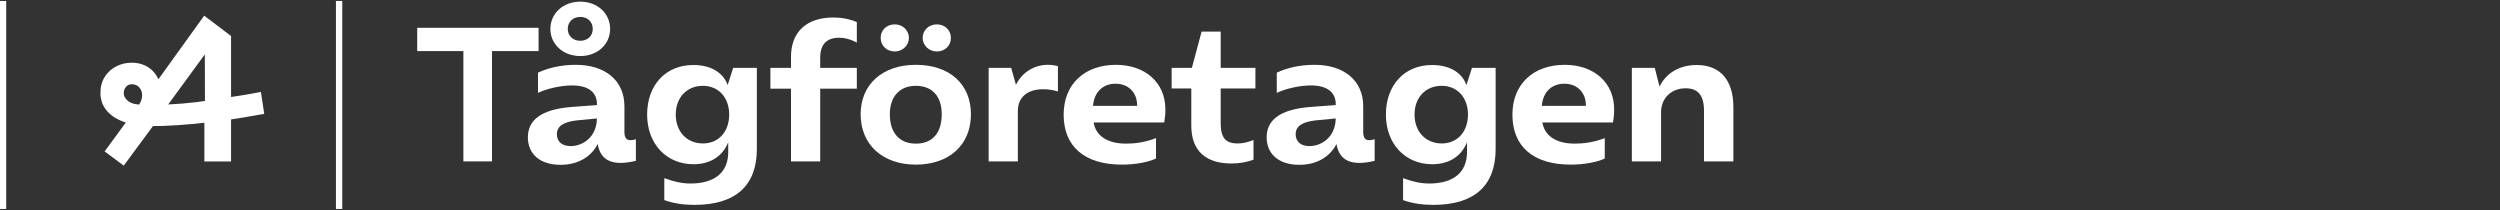
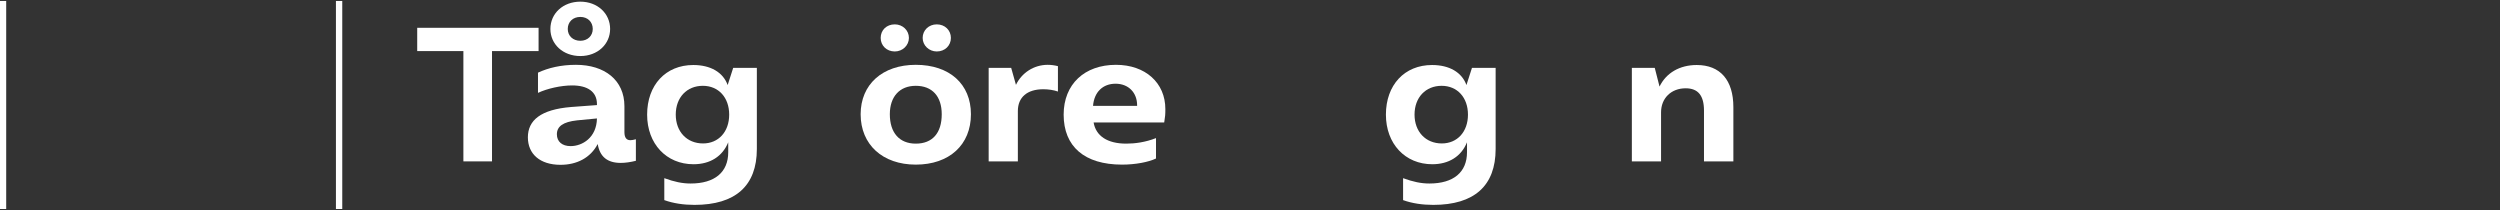
<svg xmlns="http://www.w3.org/2000/svg" width="1345" height="113" viewBox="0 0 1345 113" fill="none">
  <rect x="0" y="0" width="1345" height="113" fill="#333333" stroke="none" />
-   <path d="M56.271 81.458L73.281 58.285L85.823 41.808L109.848 8.43L124.305 19.376V86.88H109.955V61.898L110.274 56.903L110.167 16.614L114.633 23.206L89.969 56.903L86.888 61.581L66.582 89.111L56.271 81.458ZM79.127 67.639C74.306 67.57 70.002 66.825 66.211 65.408C62.418 63.989 59.443 61.972 57.282 59.347C55.119 56.726 54.039 53.607 54.039 49.993C54.039 46.592 54.836 43.668 56.431 41.224C58.025 38.778 60.097 36.918 62.65 35.644C65.201 34.368 67.929 33.729 70.835 33.729C73.527 33.729 75.955 34.244 78.117 35.27C80.278 36.298 82.085 37.786 83.537 39.734C84.99 41.685 85.858 43.898 86.142 46.379C86.497 49.639 86.409 52.881 85.876 56.105C85.346 59.33 84.299 62.502 82.742 65.619L72.005 60.198C73.633 58.214 74.784 56.549 75.459 55.202C76.133 53.857 76.469 52.543 76.469 51.268C76.469 49.567 75.955 48.151 74.927 47.017C73.9 45.884 72.571 45.316 70.942 45.316C69.594 45.316 68.531 45.795 67.752 46.752C66.971 47.709 66.582 48.824 66.582 50.098C66.582 51.801 67.45 53.288 69.189 54.563C70.924 55.84 73.811 56.442 77.851 56.371L82.104 56.478C88.268 56.335 93.547 56.089 97.942 55.734C102.335 55.38 107.722 54.742 114.101 53.819L117.183 53.182C126.253 51.978 133.977 50.736 140.357 49.462L142.165 61.262C133.517 62.819 125.331 64.168 117.609 65.301L113.887 65.619C100.706 67.179 89.508 67.923 80.296 67.852L79.127 67.639Z" fill="white" />
  <path d="M3.333 112.44H0V0.525H3.333V112.44Z" fill="white" />
  <path d="M180.732 112.44H184.134V0.525H180.732V112.44Z" fill="white" />
  <path d="M289.752 27.482H264.702V86.821H249.305V27.482H224.461V14.957H289.752V27.482Z" fill="white" />
  <path d="M305.453 15.573C305.453 19.27 308.224 21.939 312.229 21.939C316.13 21.939 318.901 19.27 318.901 15.573C318.901 11.775 316.13 9.106 312.229 9.106C308.224 9.106 305.453 11.775 305.453 15.573ZM310.484 64.749C302.888 65.569 299.601 68.034 299.601 72.243C299.601 76.247 302.476 78.609 306.992 78.609C313.254 78.609 320.956 74.091 321.161 63.722L310.484 64.749ZM296.112 15.573C296.112 7.258 302.888 0.894 312.229 0.894C321.469 0.894 328.245 7.258 328.245 15.573C328.245 23.787 321.469 30.151 312.229 30.151C302.888 30.151 296.112 23.787 296.112 15.573ZM335.942 71.114C335.942 74.194 337.174 75.425 339.125 75.425C340.049 75.425 340.872 75.221 342.104 74.912V86.512C339.229 87.231 336.354 87.643 333.992 87.643C326.806 87.643 322.7 84.358 321.57 77.479C317.669 84.974 310.278 88.669 301.552 88.669C290.466 88.669 283.997 82.817 283.997 73.886C283.997 64.749 290.874 58.897 307.302 57.563L321.161 56.535V56.022C321.161 49.349 316.13 45.961 307.814 45.961C301.86 45.961 294.469 47.605 289.437 49.965V39.084C294.981 36.517 301.757 34.874 309.866 34.874C325.268 34.874 335.942 43.087 335.942 57.151V71.114" fill="white" />
  <path d="M392.3 61.668C392.3 52.429 386.55 46.167 378.134 46.167C369.508 46.167 363.555 52.429 363.555 61.668C363.555 70.806 369.508 77.171 378.235 77.171C386.55 77.171 392.3 70.908 392.3 61.668V61.668ZM407.186 36.517V80.148C407.186 99.962 395.688 110.228 373.615 110.228C367.763 110.228 362.219 109.407 357.396 107.661V95.855C362.735 97.806 367.044 98.73 371.563 98.73C384.498 98.73 391.787 92.673 391.787 81.893V76.556C388.706 84.152 382.034 88.361 373.102 88.361C358.524 88.361 348.156 77.376 348.156 61.668C348.156 45.757 358.115 34.977 373 34.977C382.24 34.977 389.016 38.878 391.479 45.757L394.456 36.517H407.186" fill="white" />
-   <path d="M460.976 22.862C457.278 21.014 454.406 20.296 451.53 20.296C444.653 20.296 441.265 23.889 441.265 31.178V36.517H460.976V47.707H441.265V86.821H425.557V47.707H414.472V36.517H425.557V30.563C425.557 17.216 433.872 9.414 448.349 9.414C452.864 9.414 457.076 10.236 460.976 11.878V22.862" fill="white" />
  <path d="M496.388 20.399C496.388 16.292 499.672 13.11 503.984 13.11C508.399 13.11 511.582 16.292 511.582 20.399C511.582 24.506 508.399 27.688 503.984 27.688C499.776 27.688 496.388 24.402 496.388 20.399ZM506.654 61.464C506.654 51.813 501.522 46.167 492.694 46.167C484.068 46.167 478.73 51.915 478.73 61.464C478.73 71.421 483.862 77.274 492.694 77.274C501.623 77.274 506.654 71.627 506.654 61.464V61.464ZM473.803 20.399C473.803 16.189 476.984 13.11 481.399 13.11C485.61 13.11 488.995 16.292 488.995 20.399C488.995 24.402 485.61 27.688 481.399 27.688C476.984 27.688 473.803 24.506 473.803 20.399ZM463.024 61.464C463.024 45.448 474.727 34.874 492.694 34.874C510.862 34.874 522.362 45.242 522.362 61.464C522.362 77.89 510.76 88.566 492.694 88.566C474.828 88.566 463.024 77.787 463.024 61.464" fill="white" />
  <path d="M546.584 45.654C549.661 39.186 556.232 34.874 563.625 34.874C565.268 34.874 567.219 35.079 569.169 35.592V49.246C566.807 48.425 564.036 48.014 561.263 48.014C552.64 48.014 547.609 52.327 547.609 59.717V86.821H531.901V36.517H544.016L546.584 45.654" fill="white" />
  <path d="M611.768 56.638C611.768 49.862 607.148 45.038 600.166 45.038C593.39 45.038 588.669 49.452 588.052 56.946H611.768V56.638ZM621.929 85.281C617.825 87.231 610.844 88.566 603.656 88.566C583.432 88.566 572.242 78.813 572.242 61.668C572.242 45.242 583.536 34.874 600.372 34.874C616.182 34.874 626.961 44.524 626.961 58.691C626.961 61.565 626.86 62.798 626.346 65.878H588.36C589.59 73.064 595.648 77.274 605.917 77.274C610.536 77.274 616.182 76.555 621.929 74.296V85.281" fill="white" />
-   <path d="M656.729 47.604V66.185C656.729 73.989 659.193 77.171 665.864 77.171C668.122 77.171 670.792 76.76 674.385 75.322V85.897C670.896 87.231 666.89 87.95 662.476 87.95C649.13 87.95 640.918 81.585 640.918 67.52V47.604H630.344V36.517H641.226L646.461 17.011H656.729V36.517H675.412V47.604H656.729Z" fill="white" />
-   <path d="M707.948 64.749C700.352 65.569 697.068 68.034 697.068 72.243C697.068 76.247 699.94 78.609 704.458 78.609C710.721 78.609 718.418 74.091 718.625 63.722L707.948 64.749ZM733.409 71.114C733.409 74.194 734.64 75.425 736.59 75.425C737.516 75.425 738.336 75.221 739.568 74.912V86.512C736.693 87.231 733.82 87.643 731.458 87.643C724.27 87.643 720.164 84.358 719.036 77.479C715.136 84.974 707.742 88.669 699.018 88.669C687.929 88.669 681.461 82.817 681.461 73.886C681.461 64.749 688.341 58.897 704.765 57.563L718.625 56.535V56.022C718.625 49.349 713.593 45.961 705.278 45.961C699.325 45.961 691.932 47.605 686.904 49.965V39.084C692.448 36.517 699.221 34.874 707.333 34.874C722.732 34.874 733.409 43.087 733.409 57.151V71.114" fill="white" />
  <path d="M789.765 61.668C789.765 52.429 784.016 46.167 775.596 46.167C766.973 46.167 761.019 52.429 761.019 61.668C761.019 70.806 766.973 77.171 775.7 77.171C784.016 77.171 789.765 70.908 789.765 61.668V61.668ZM804.651 36.517V80.148C804.651 99.962 793.153 110.228 771.081 110.228C765.229 110.228 759.685 109.407 754.86 107.661V95.855C760.197 97.806 764.511 98.73 769.027 98.73C781.964 98.73 789.251 92.673 789.251 81.893V76.556C786.172 84.152 779.497 88.361 770.568 88.361C755.989 88.361 745.62 77.376 745.62 61.668C745.62 45.757 755.579 34.977 770.464 34.977C779.703 34.977 786.479 38.878 788.943 45.757L791.919 36.517H804.651" fill="white" />
-   <path d="M853.205 56.638C853.205 49.862 848.585 45.038 841.604 45.038C834.828 45.038 830.106 49.452 829.489 56.946H853.205V56.638ZM863.366 85.281C859.262 87.231 852.281 88.566 845.093 88.566C824.869 88.566 813.68 78.813 813.68 61.668C813.68 45.242 824.973 34.874 841.809 34.874C857.62 34.874 868.398 44.524 868.398 58.691C868.398 61.565 868.297 62.798 867.784 65.878H829.797C831.028 73.064 837.085 77.274 847.354 77.274C851.973 77.274 857.62 76.555 863.366 74.296V85.281" fill="white" />
  <path d="M877.939 36.517H890.26L892.825 46.577C896.418 39.186 903.707 34.977 912.843 34.977C925.471 34.977 932.554 43.087 932.554 57.664V86.821H916.745V59.513C916.745 51.402 913.562 47.501 906.89 47.501C899.088 47.501 893.647 52.84 893.647 60.436V86.821H877.939V36.517Z" fill="white" />
</svg>